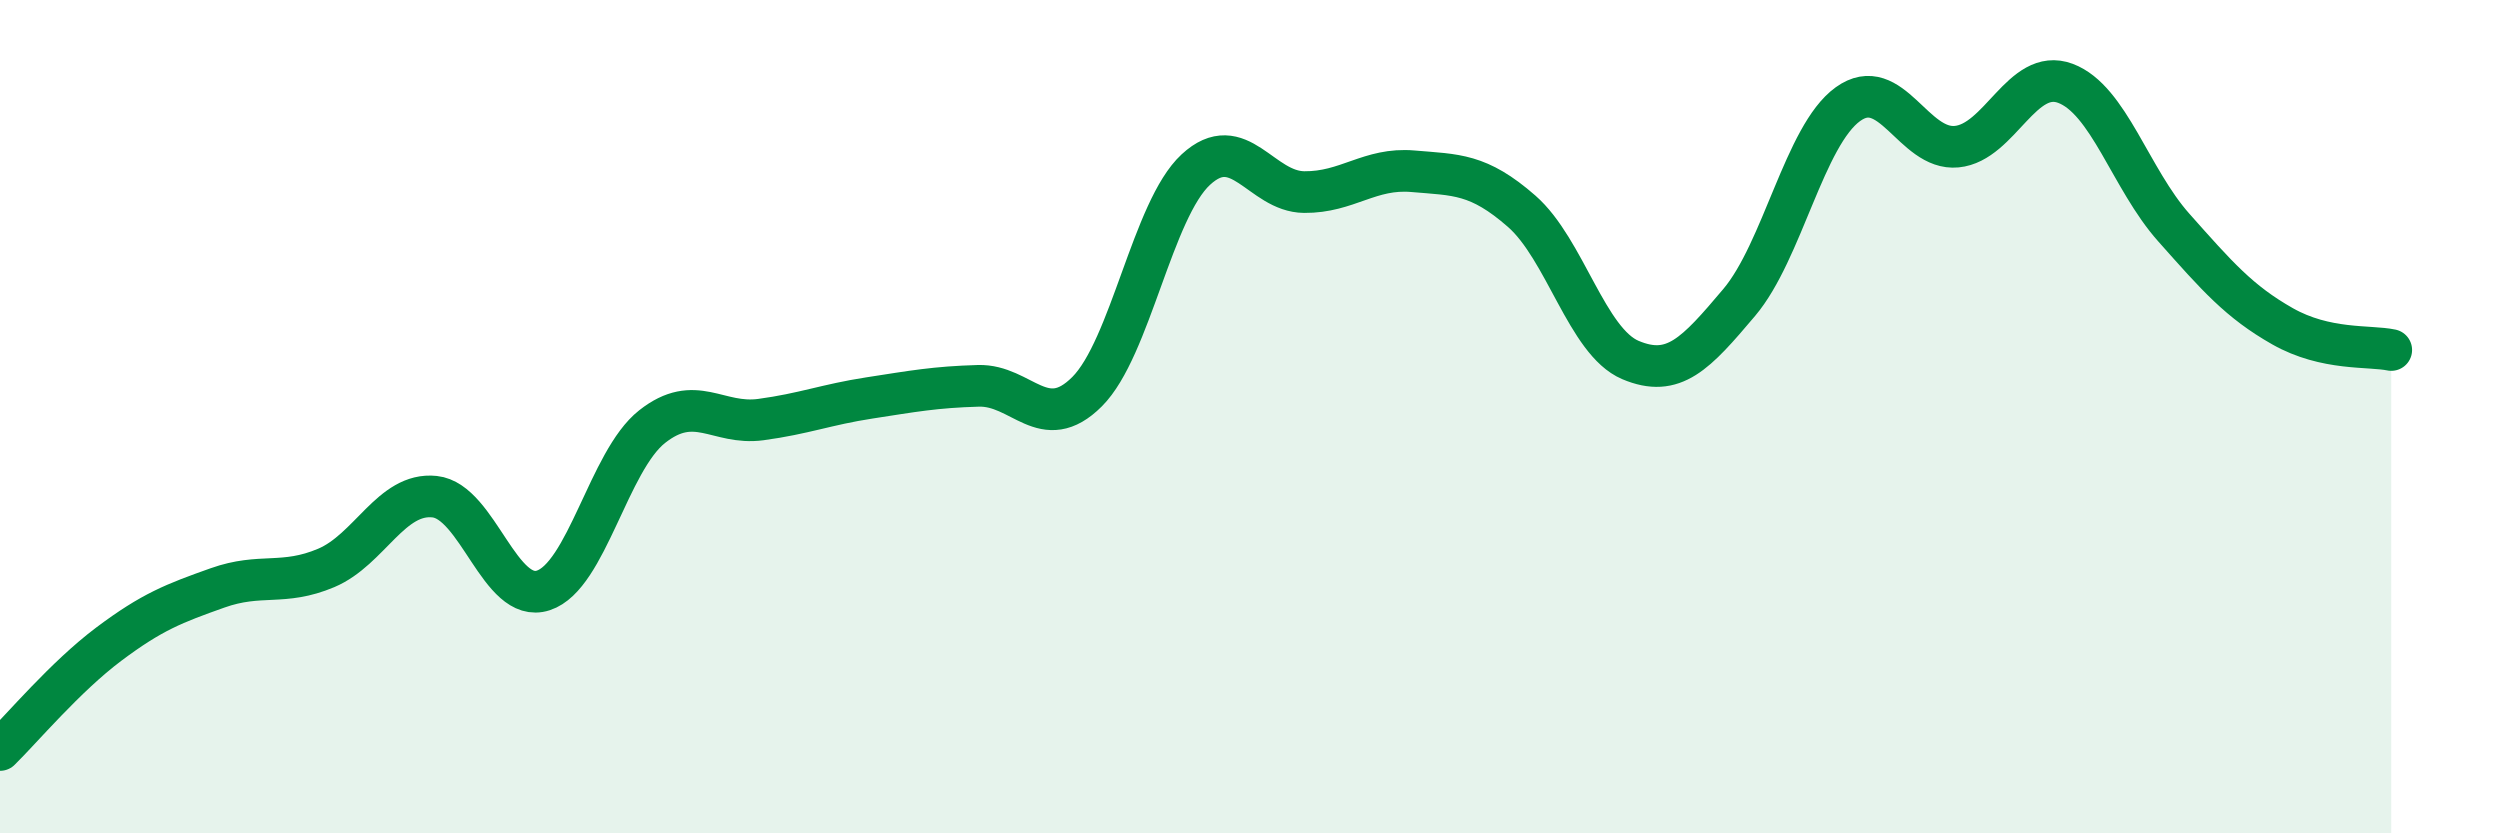
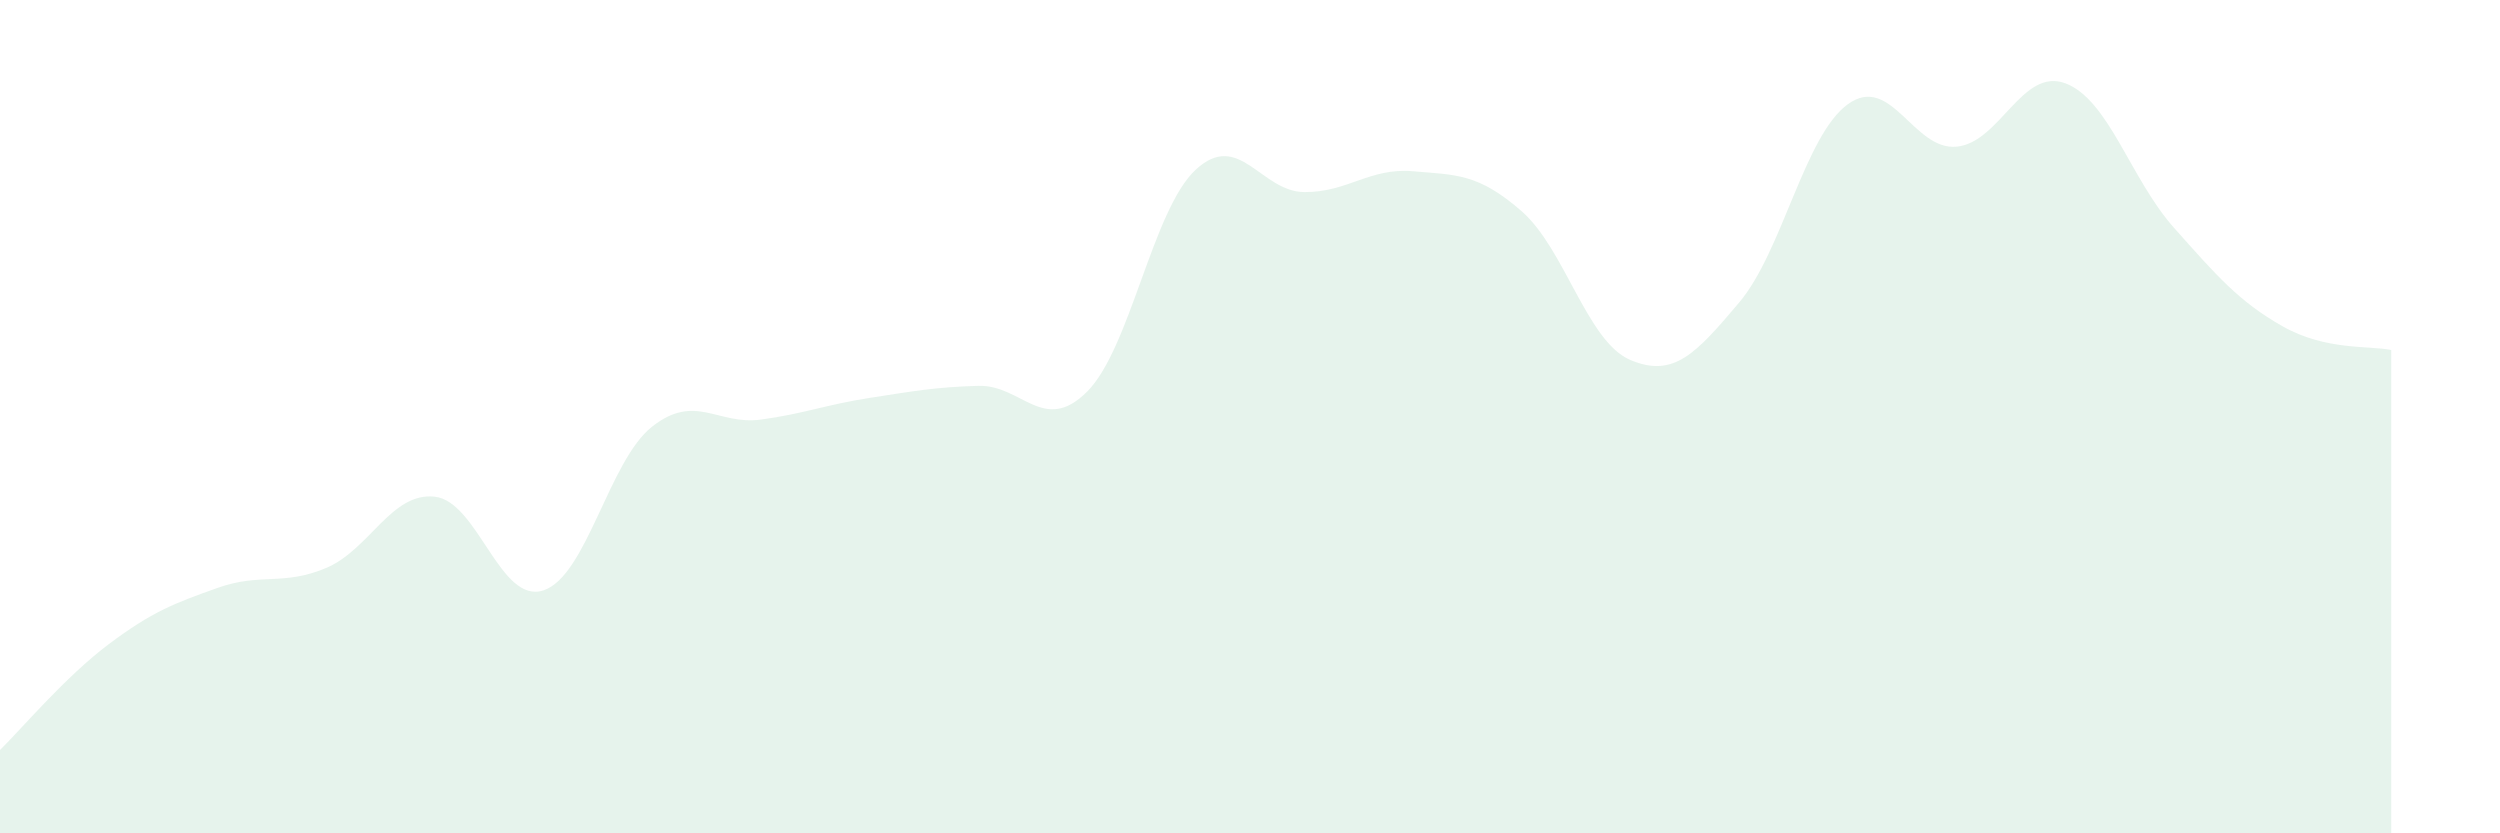
<svg xmlns="http://www.w3.org/2000/svg" width="60" height="20" viewBox="0 0 60 20">
  <path d="M 0,18 C 0.52,17.49 1.57,16.24 2.61,15.46 C 3.65,14.68 4.18,14.48 5.22,14.11 C 6.26,13.74 6.79,14.07 7.83,13.63 C 8.87,13.19 9.39,11.81 10.43,11.92 C 11.47,12.03 12,14.51 13.04,14.17 C 14.08,13.83 14.61,11.06 15.65,10.24 C 16.69,9.42 17.22,10.21 18.26,10.07 C 19.3,9.93 19.83,9.71 20.87,9.55 C 21.91,9.39 22.44,9.29 23.48,9.26 C 24.52,9.23 25.05,10.44 26.09,9.4 C 27.13,8.36 27.66,5.03 28.7,4.07 C 29.74,3.11 30.26,4.6 31.3,4.61 C 32.34,4.62 32.87,4.02 33.91,4.11 C 34.95,4.2 35.48,4.16 36.52,5.07 C 37.56,5.98 38.09,8.2 39.13,8.64 C 40.17,9.08 40.7,8.49 41.74,7.26 C 42.78,6.03 43.31,3.25 44.35,2.5 C 45.39,1.75 45.92,3.62 46.96,3.52 C 48,3.42 48.53,1.61 49.57,2 C 50.61,2.39 51.13,4.29 52.17,5.46 C 53.21,6.63 53.74,7.24 54.78,7.83 C 55.82,8.42 56.87,8.29 57.39,8.4L57.39 20L0 20Z" fill="#008740" opacity="0.1" stroke-linecap="round" stroke-linejoin="round" />
-   <path d="M 0,18 C 0.52,17.49 1.57,16.24 2.61,15.46 C 3.65,14.68 4.18,14.48 5.22,14.11 C 6.26,13.74 6.79,14.07 7.83,13.63 C 8.87,13.19 9.39,11.81 10.43,11.92 C 11.47,12.03 12,14.51 13.04,14.17 C 14.08,13.83 14.61,11.06 15.65,10.24 C 16.69,9.42 17.22,10.21 18.26,10.07 C 19.3,9.93 19.83,9.71 20.87,9.55 C 21.91,9.39 22.44,9.29 23.48,9.26 C 24.52,9.23 25.05,10.44 26.09,9.4 C 27.13,8.36 27.66,5.03 28.7,4.07 C 29.74,3.11 30.26,4.6 31.3,4.61 C 32.34,4.62 32.87,4.02 33.91,4.11 C 34.95,4.2 35.48,4.16 36.52,5.07 C 37.56,5.98 38.09,8.2 39.13,8.64 C 40.17,9.08 40.7,8.49 41.74,7.26 C 42.78,6.03 43.31,3.25 44.35,2.5 C 45.39,1.75 45.92,3.62 46.96,3.52 C 48,3.42 48.53,1.61 49.57,2 C 50.61,2.39 51.13,4.29 52.17,5.46 C 53.21,6.63 53.74,7.24 54.78,7.83 C 55.82,8.42 56.87,8.29 57.39,8.4" stroke="#008740" stroke-width="1" fill="none" stroke-linecap="round" stroke-linejoin="round" />
</svg>